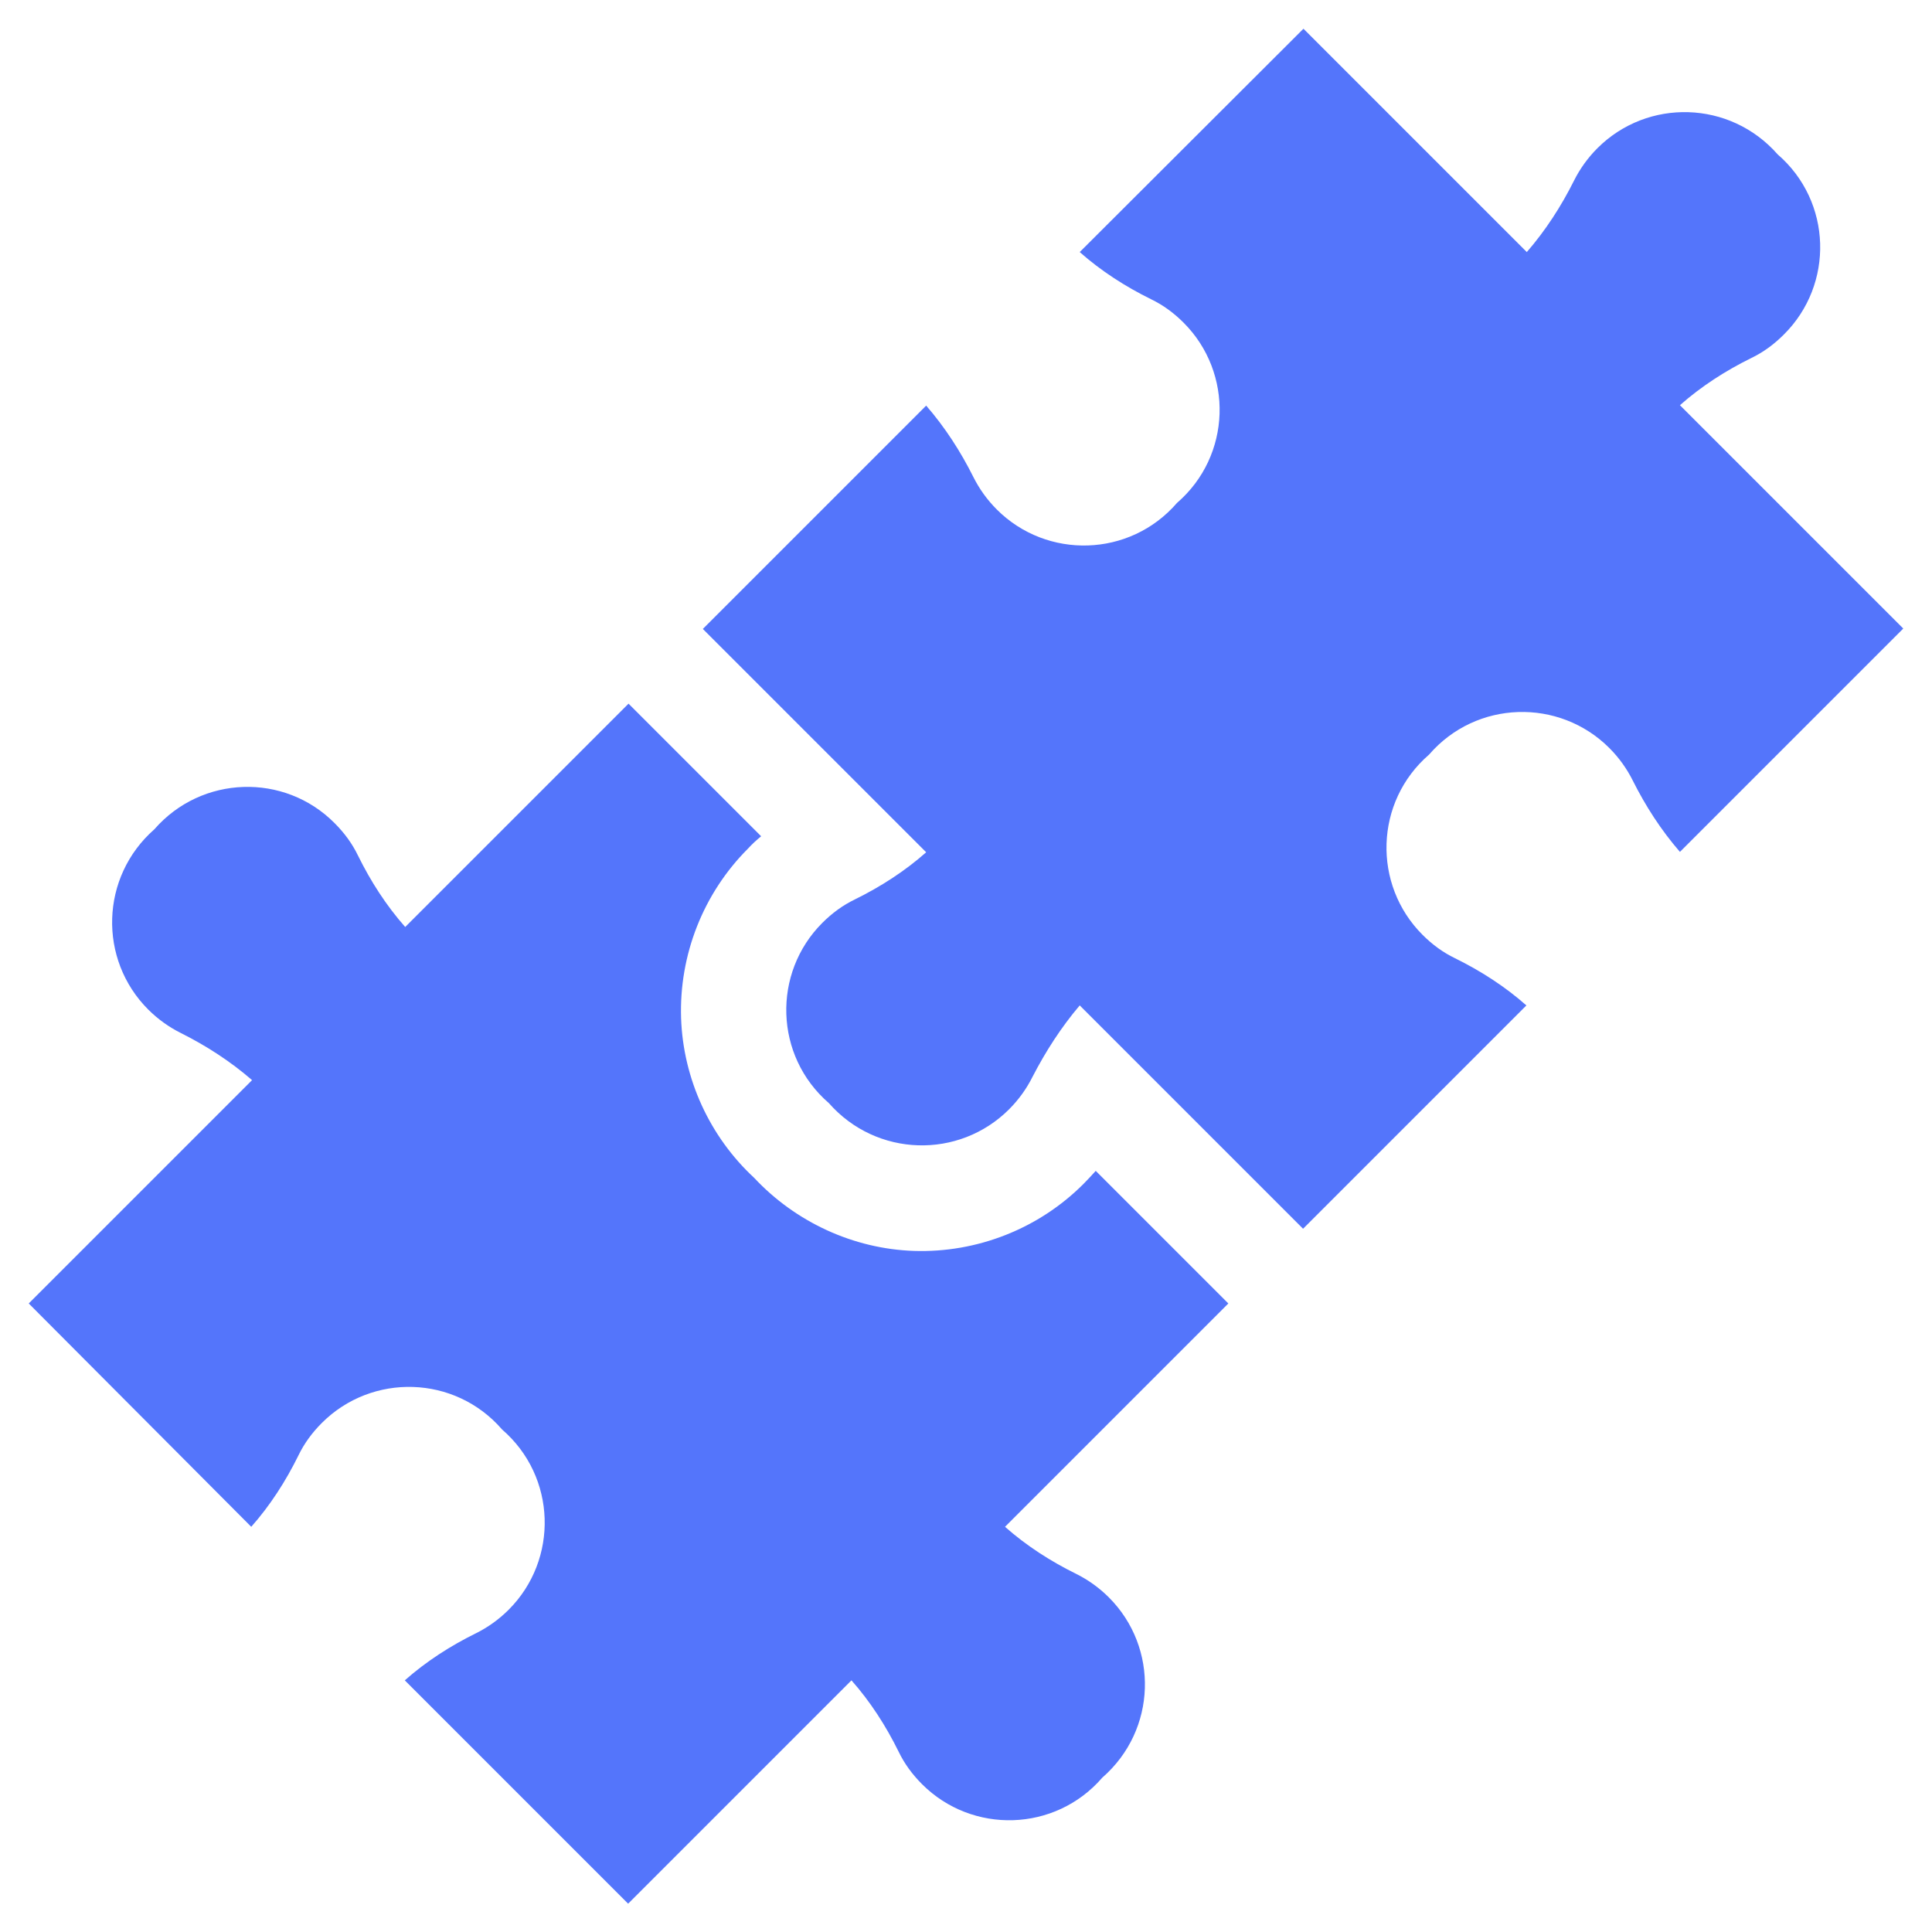
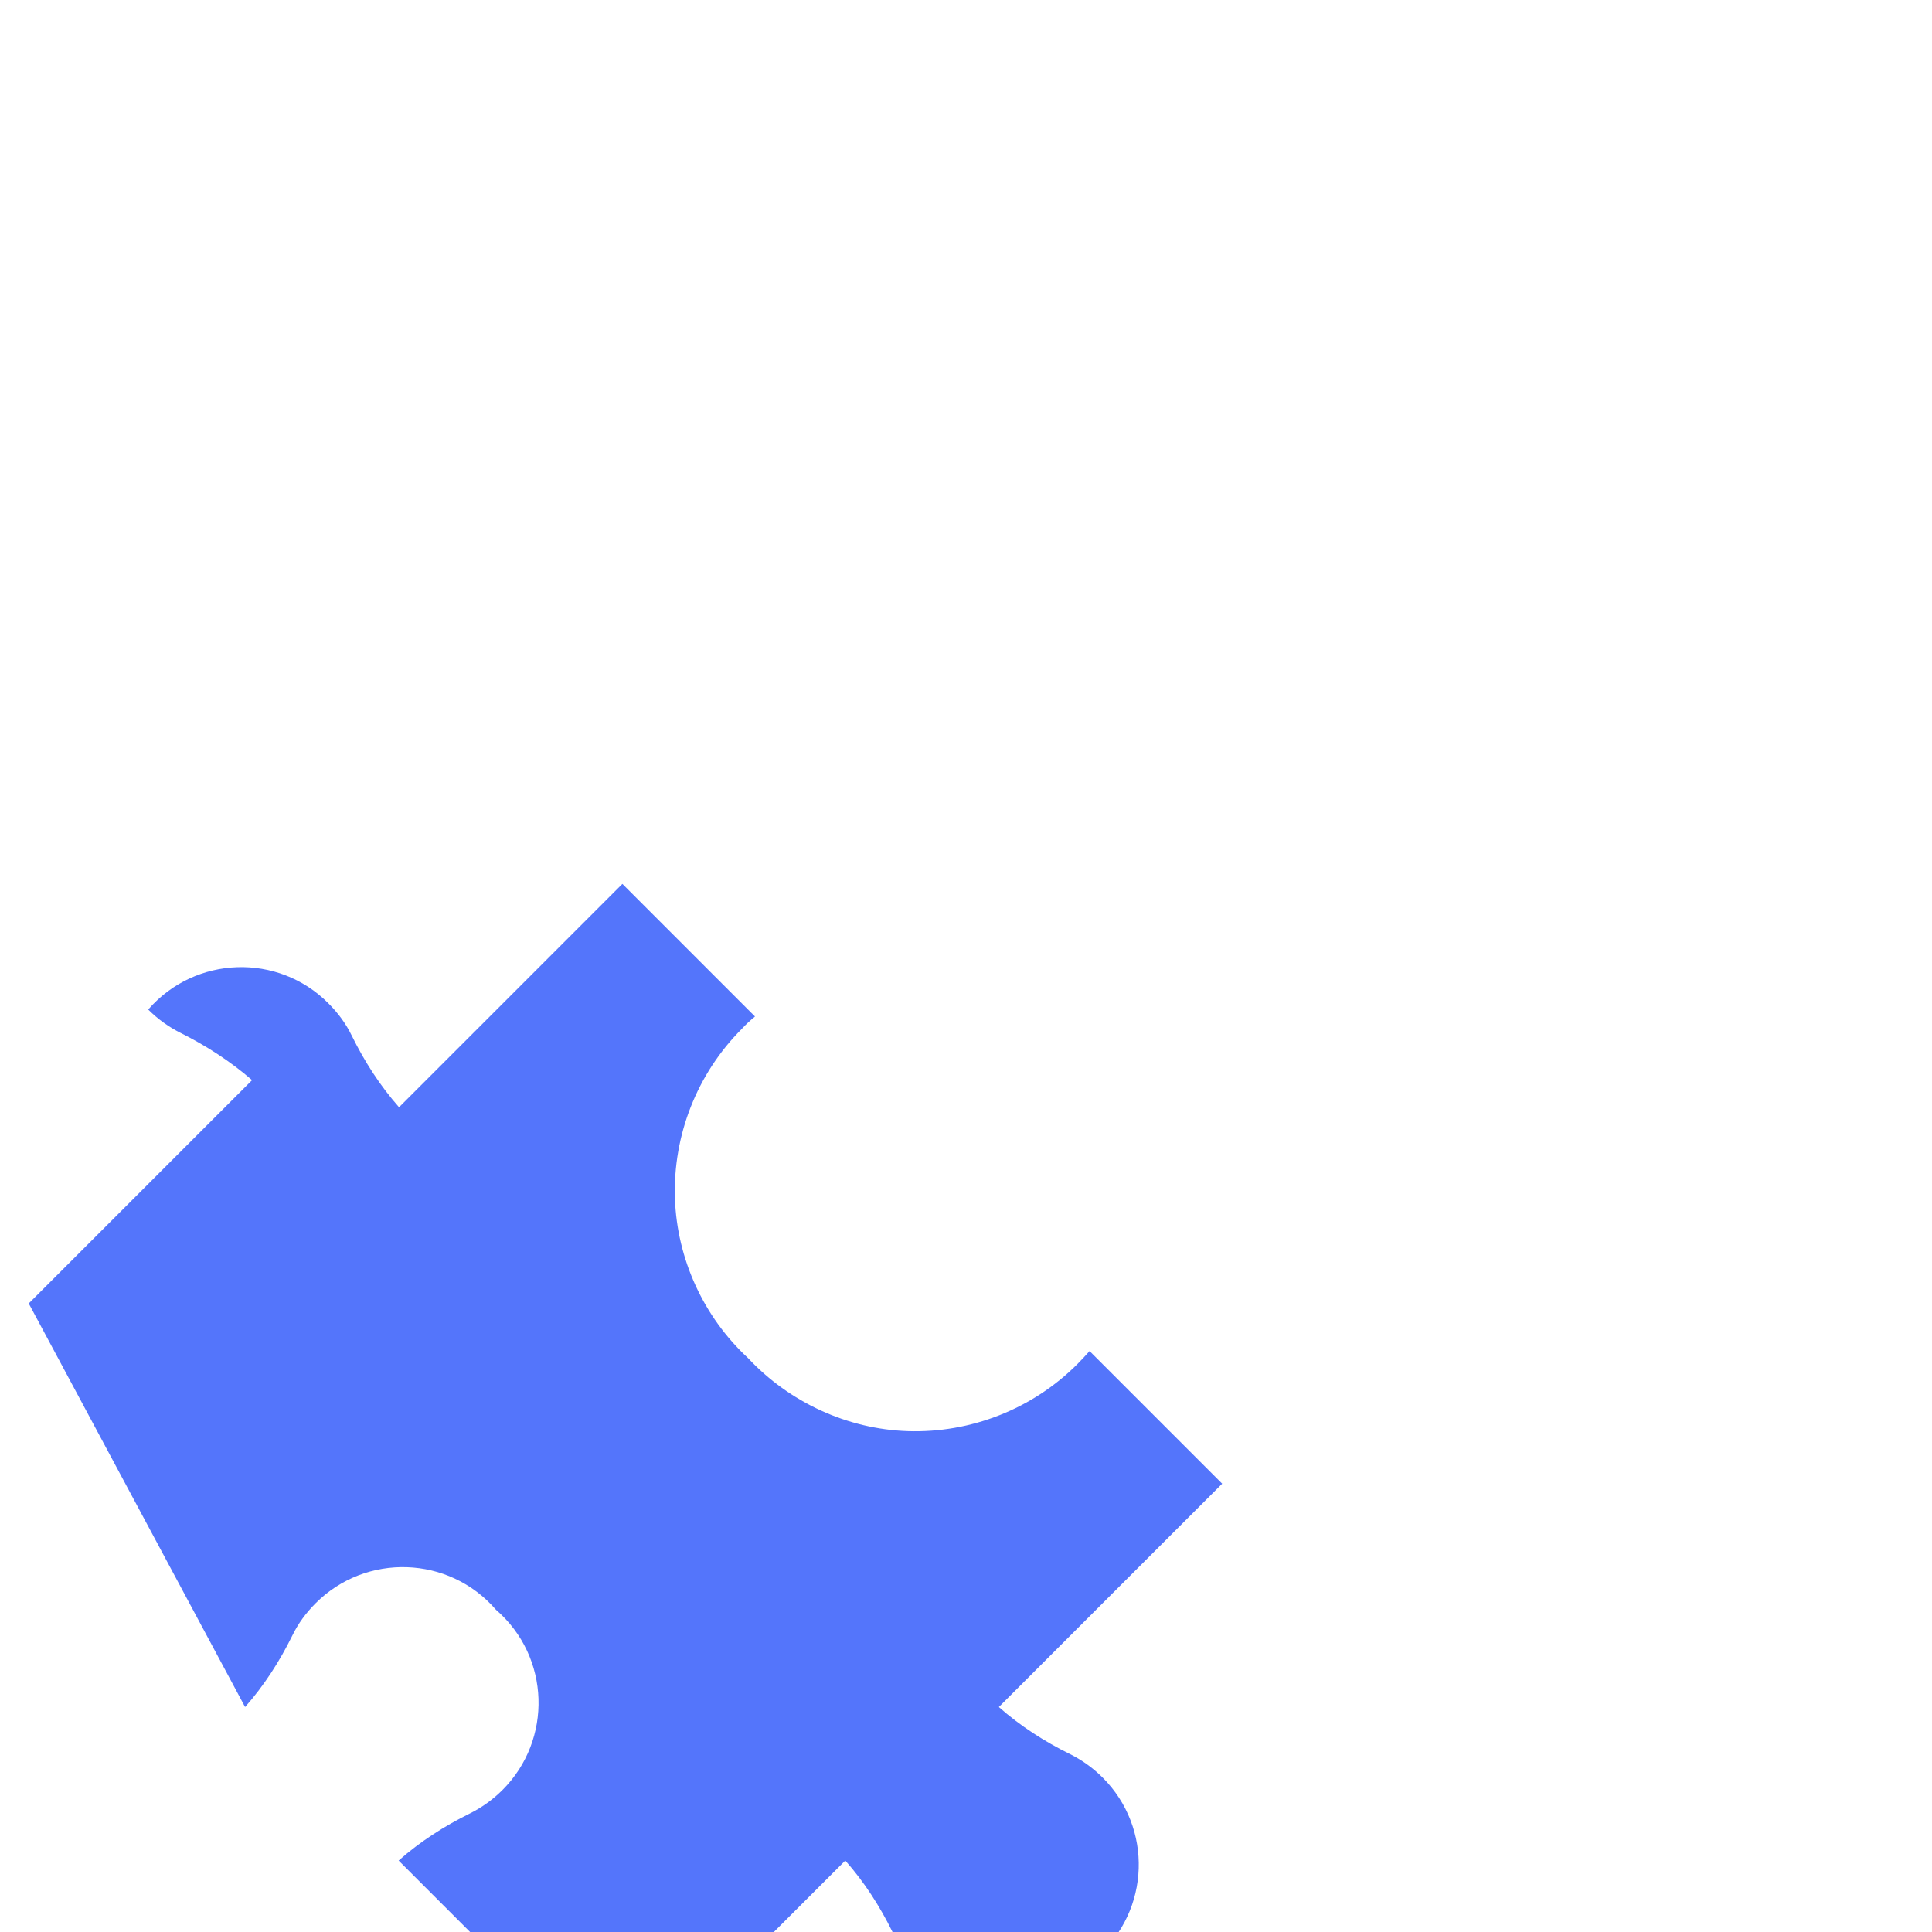
<svg xmlns="http://www.w3.org/2000/svg" version="1.1" id="Ebene_1" x="0px" y="0px" viewBox="0 0 470.6 470.6" style="enable-background:new 0 0 470.6 470.6;" xml:space="preserve">
  <style type="text/css">
	.st0{fill:#5475FB;}
	.st1{fill:#5475FB;stroke:#FFFFFB;stroke-width:16;stroke-miterlimit:10;}
	.st2{fill:#FFFFFF;}
	.st3{fill:#FFFFFB;}
	.st4{fill:#FFFFFB;stroke:#5475FB;stroke-width:16;stroke-miterlimit:10;}
	.st5{fill:none;stroke:#5475FB;stroke-width:16;stroke-miterlimit:10;}
	.st6{fill:#5475FB;stroke:#FFFFFB;stroke-width:13;stroke-miterlimit:10;}
	.st7{fill:#FFFFFB;stroke:#5475FB;stroke-width:13;stroke-miterlimit:10;}
</style>
  <g>
-     <path class="st0" d="M251.5,262.3c-1.4,2.8-3.3,5.5-5.7,7.9c-12.2,12.2-32.3,11.7-43.9-1.5c-13.3-11.5-13.8-31.7-1.6-43.9   c2.4-2.4,5-4.3,7.9-5.7c6.3-3.1,12.2-6.9,17.4-11.5l-54.4-54.4l54.4-54.4c4.6,5.3,8.4,11.2,11.5,17.4c1.4,2.8,3.3,5.5,5.7,7.9   c12.2,12.2,32.4,11.7,43.9-1.6c13.3-11.5,13.8-31.7,1.6-43.9c-2.4-2.4-5-4.3-7.9-5.7c-6.3-3.1-12.2-6.9-17.4-11.5L317.5,7   l54.4,54.4c4.6-5.3,8.4-11.2,11.5-17.4c1.4-2.8,3.3-5.5,5.7-7.9c12.2-12.2,32.3-11.7,43.9,1.5c13.3,11.5,13.8,31.7,1.5,43.9   c-2.4,2.4-5,4.3-7.9,5.7c-6.3,3.1-12.2,6.9-17.4,11.5l54.4,54.4l-54.4,54.4c-4.6-5.3-8.4-11.2-11.5-17.4c-1.4-2.8-3.3-5.5-5.7-7.9   c-12.2-12.2-32.4-11.7-43.9,1.6c-13.3,11.5-13.8,31.7-1.6,43.9c2.4,2.4,5,4.3,7.9,5.7c6.3,3.1,12.2,6.9,17.4,11.5l-54.4,54.4   l-54.4-54.4C258.5,250.2,254.7,256.1,251.5,262.3z" />
-     <path class="st0" d="M61.4,263.1c-5.3-4.6-11.2-8.4-17.4-11.5c-2.8-1.4-5.5-3.3-7.9-5.7c-12.2-12.2-11.7-32.3,1.5-43.9   c11.5-13.2,31.7-13.8,43.9-1.5c2.4,2.4,4.3,5,5.7,7.9c3.1,6.3,6.9,12.2,11.5,17.4l54.4-54.4l32.3,32.3c-1.1,0.9-2.2,1.9-3.2,3   c-10.9,10.9-16.8,25.9-16.3,41.3c0.5,14.8,7,28.9,17.8,38.9c10.1,10.8,24.2,17.3,38.9,17.8c15.4,0.5,30.4-5.4,41.3-16.3   c1-1,2-2.1,3-3.2l32.3,32.3l-54.4,54.4c5.2,4.6,11.1,8.4,17.4,11.5c2.8,1.4,5.5,3.3,7.9,5.7c12.2,12.2,11.7,32.3-1.6,43.9   c-11.5,13.3-31.7,13.8-43.9,1.6c-2.4-2.4-4.3-5-5.7-7.9c-3.1-6.3-6.9-12.2-11.5-17.4l-54.4,54.4l-54.4-54.4   c5.2-4.6,11.1-8.4,17.4-11.5c2.8-1.4,5.5-3.3,7.9-5.7c12.2-12.2,11.7-32.4-1.6-43.9c-11.5-13.3-31.7-13.8-43.9-1.6   c-2.4,2.4-4.3,5-5.7,7.9c-3.1,6.3-6.9,12.2-11.5,17.4L7,317.5L61.4,263.1z" />
+     <path class="st0" d="M61.4,263.1c-5.3-4.6-11.2-8.4-17.4-11.5c-2.8-1.4-5.5-3.3-7.9-5.7c11.5-13.2,31.7-13.8,43.9-1.5c2.4,2.4,4.3,5,5.7,7.9c3.1,6.3,6.9,12.2,11.5,17.4l54.4-54.4l32.3,32.3c-1.1,0.9-2.2,1.9-3.2,3   c-10.9,10.9-16.8,25.9-16.3,41.3c0.5,14.8,7,28.9,17.8,38.9c10.1,10.8,24.2,17.3,38.9,17.8c15.4,0.5,30.4-5.4,41.3-16.3   c1-1,2-2.1,3-3.2l32.3,32.3l-54.4,54.4c5.2,4.6,11.1,8.4,17.4,11.5c2.8,1.4,5.5,3.3,7.9,5.7c12.2,12.2,11.7,32.3-1.6,43.9   c-11.5,13.3-31.7,13.8-43.9,1.6c-2.4-2.4-4.3-5-5.7-7.9c-3.1-6.3-6.9-12.2-11.5-17.4l-54.4,54.4l-54.4-54.4   c5.2-4.6,11.1-8.4,17.4-11.5c2.8-1.4,5.5-3.3,7.9-5.7c12.2-12.2,11.7-32.4-1.6-43.9c-11.5-13.3-31.7-13.8-43.9-1.6   c-2.4,2.4-4.3,5-5.7,7.9c-3.1,6.3-6.9,12.2-11.5,17.4L7,317.5L61.4,263.1z" />
  </g>
</svg>